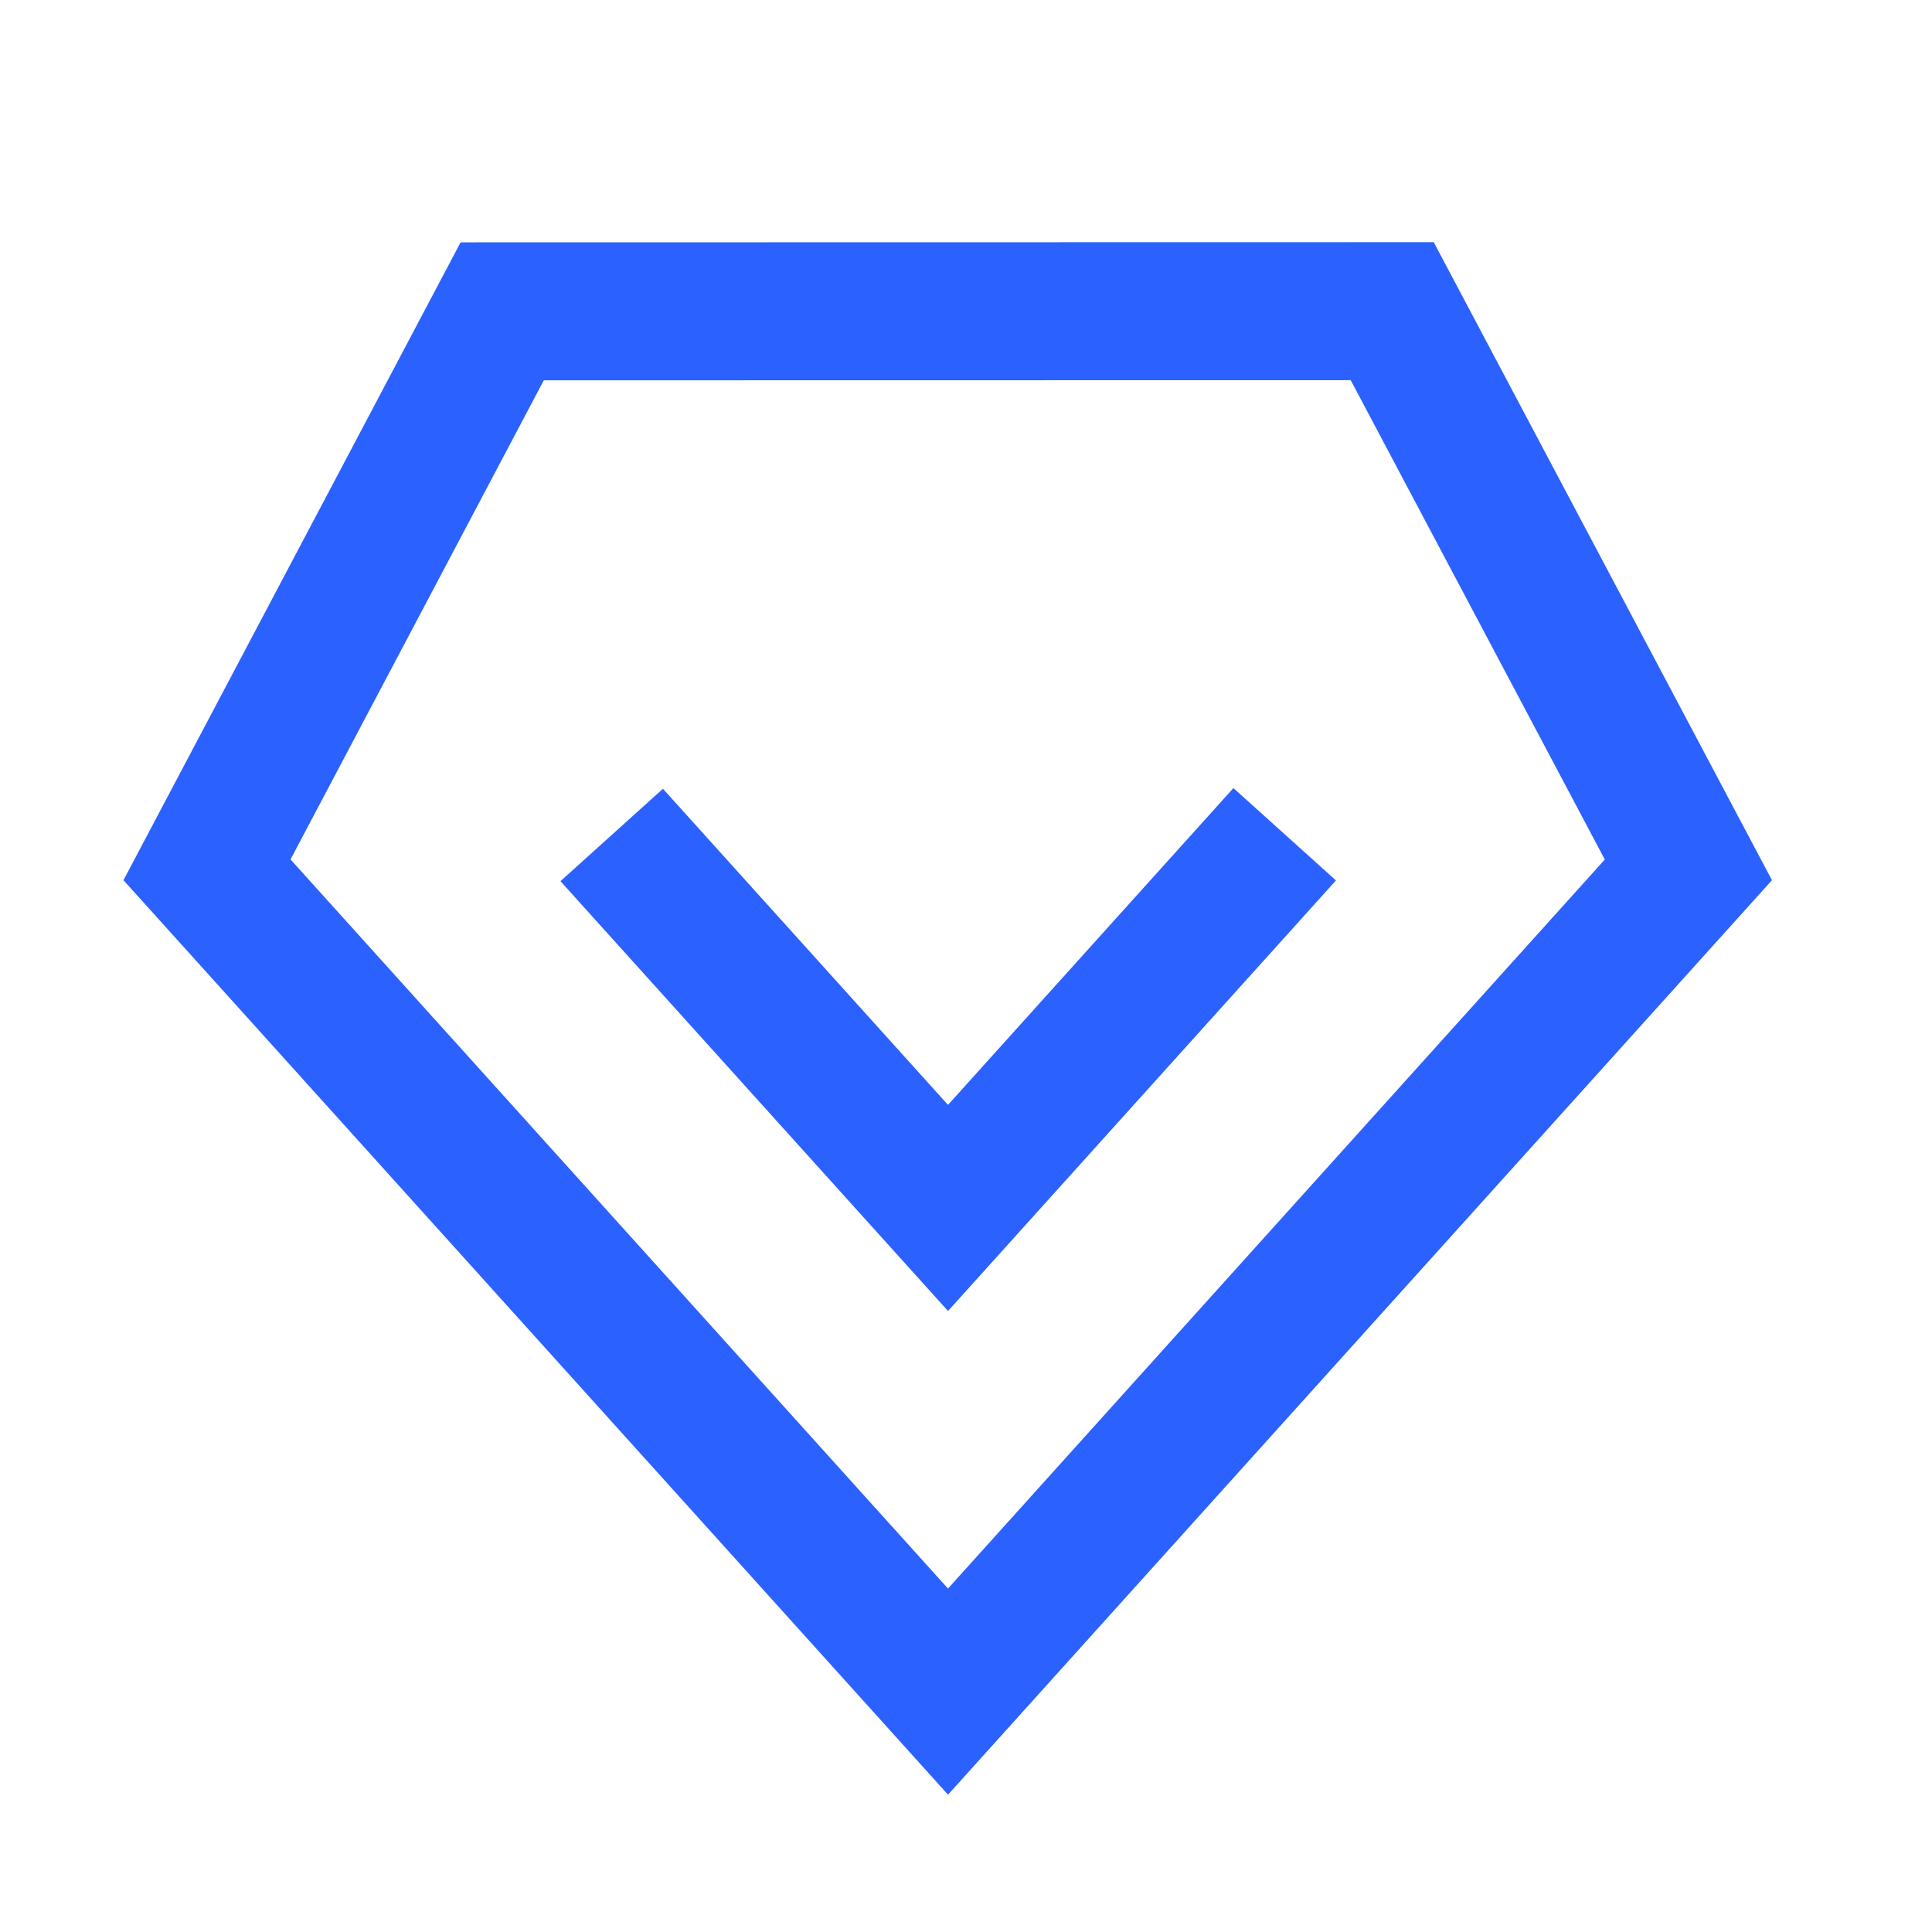
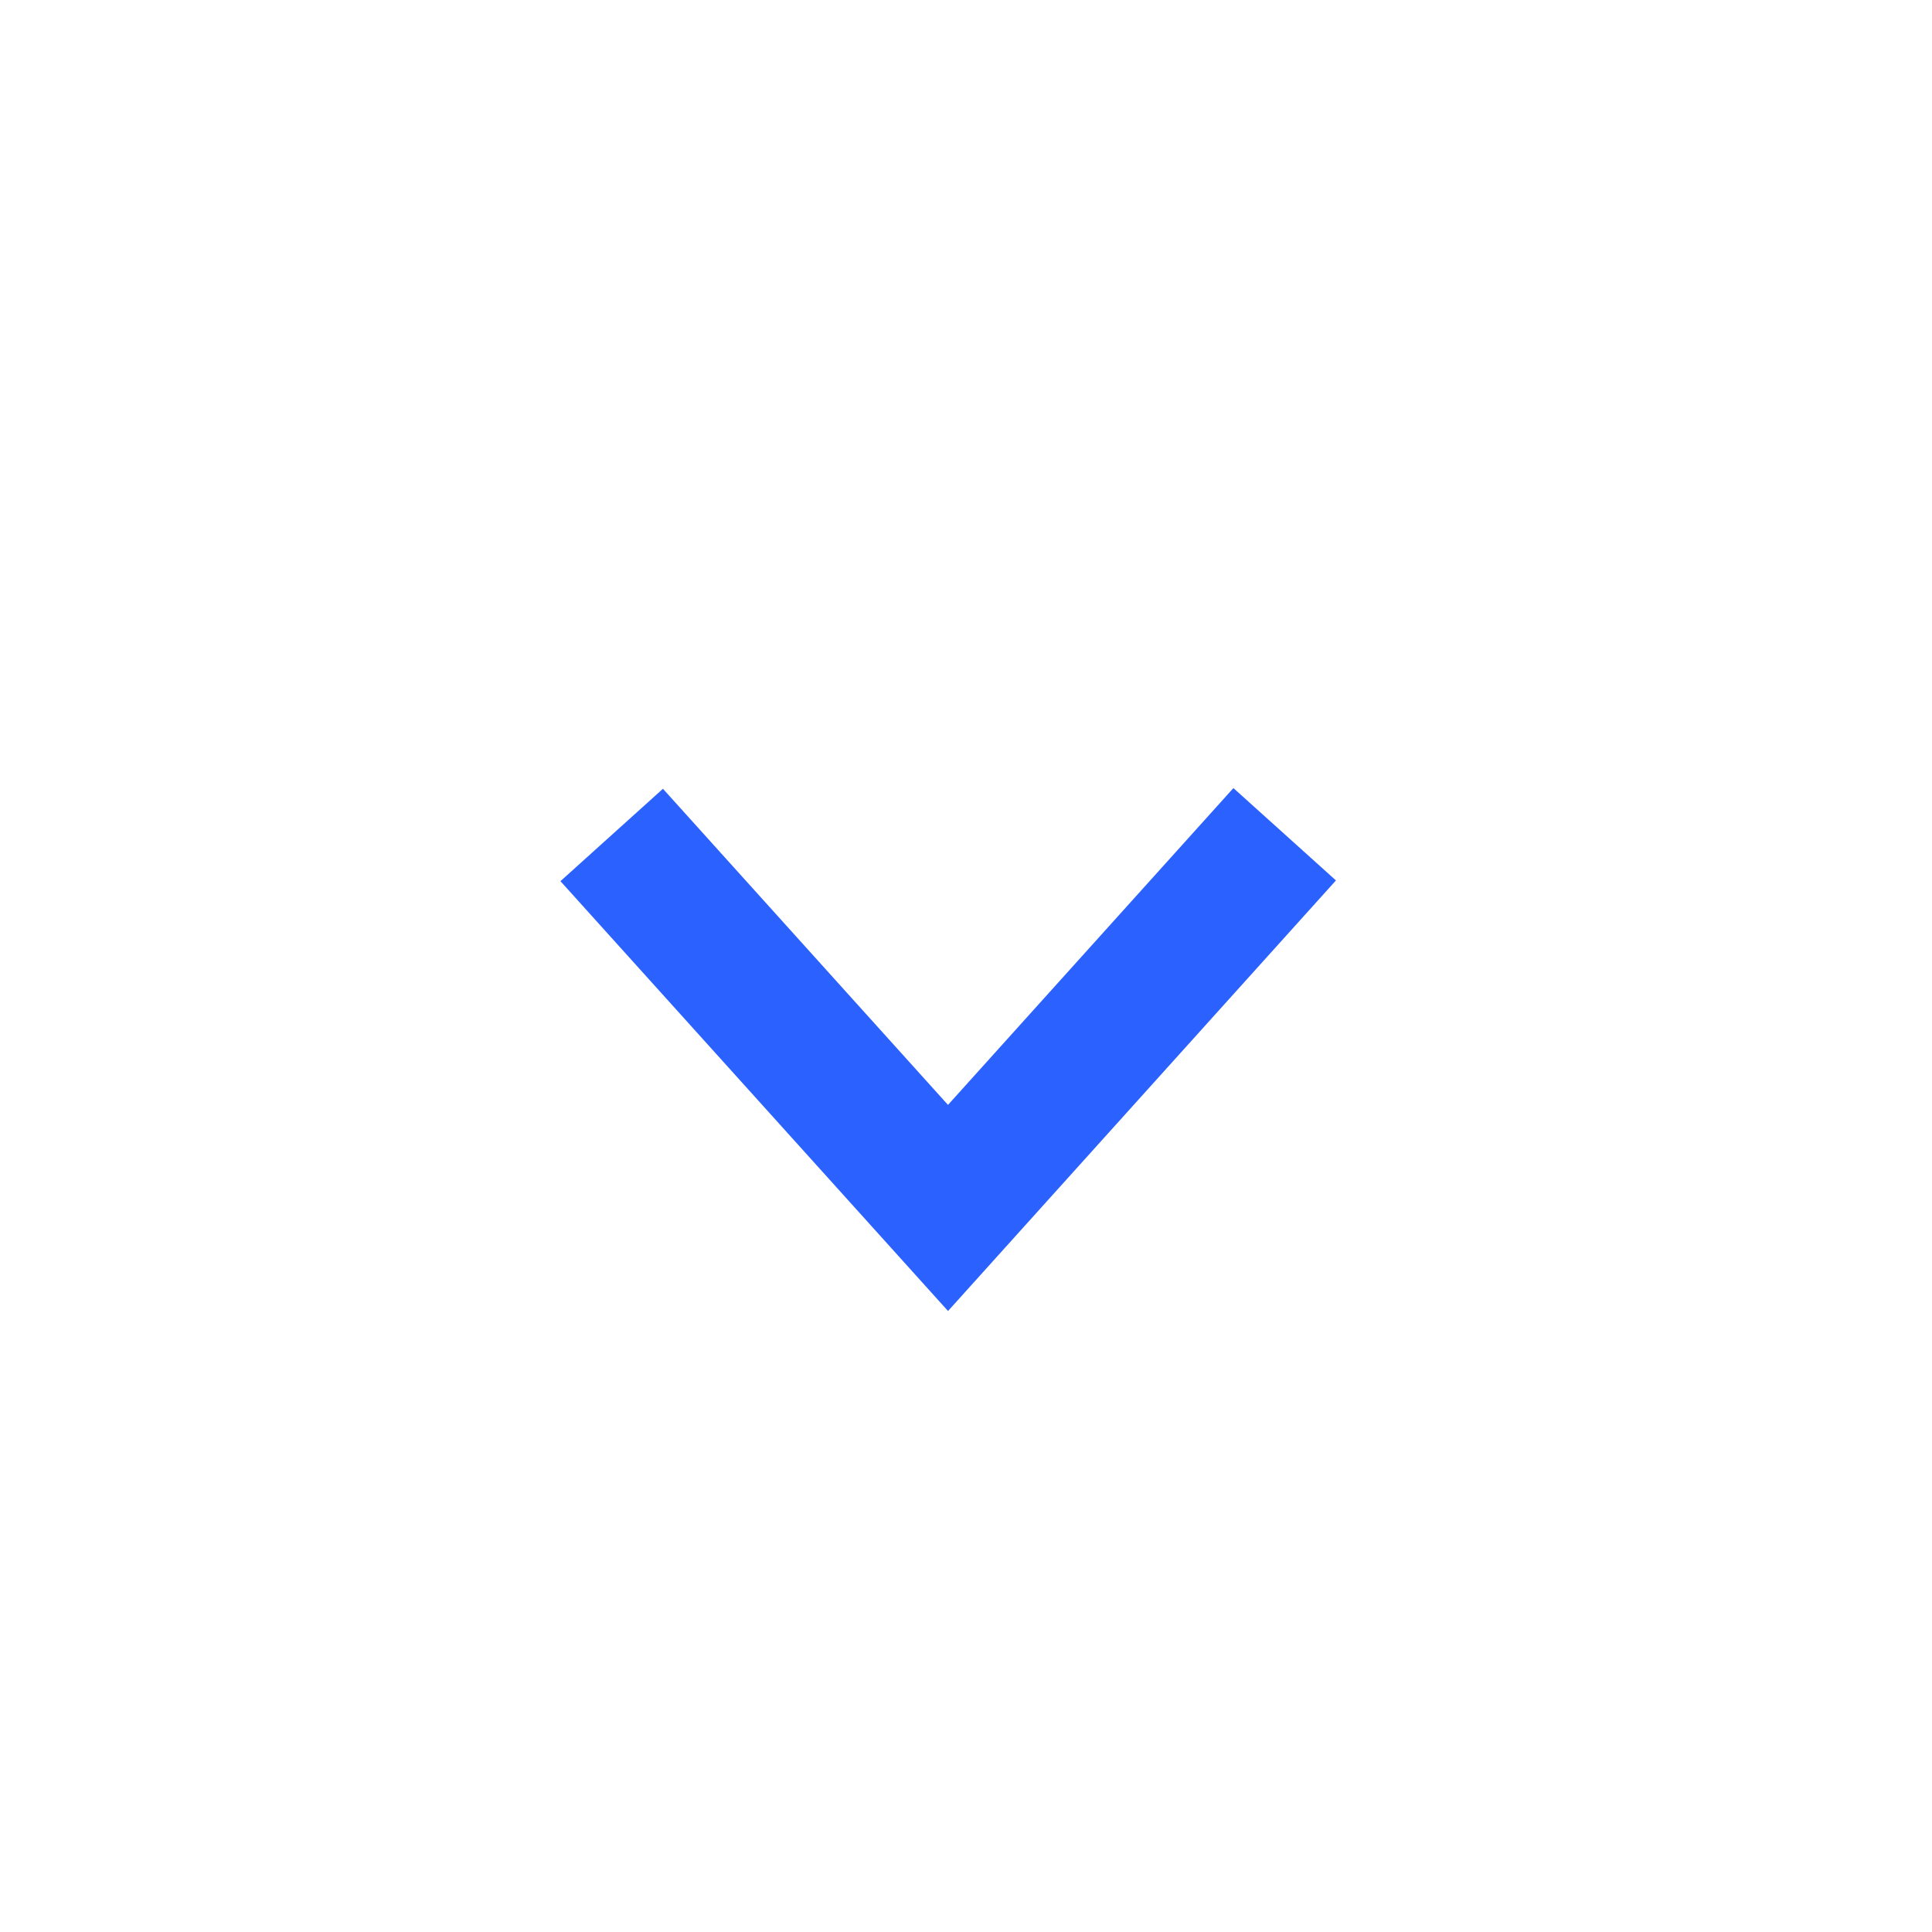
<svg xmlns="http://www.w3.org/2000/svg" width="56px" height="56px" viewBox="0 0 56 56" version="1.1">
  <title>重点培养</title>
  <desc>Created with Sketch.</desc>
  <g id="重点培养" stroke="none" stroke-width="1" fill="none" fill-rule="evenodd">
    <g id="编组-7" transform="translate(6, -5)" fill="#2B61FF" fill-rule="nonzero">
      <g id="编组-6">
        <g>
-           <path d="M7.351,12.024 L35.557,12.019 L45.361,30.513 L21.479,57.02 L-2.421,30.513 L7.351,12.024 Z M9.762,16.024 L2.421,29.911 L21.478,51.045 L40.516,29.914 L33.151,16.02 L9.762,16.024 Z" id="路径-2" />
          <polygon id="形状" points="21.478 37.026 13.216 27.863 10.245 30.541 21.479 43 32.723 30.52 29.751 27.843" />
        </g>
      </g>
    </g>
  </g>
</svg>